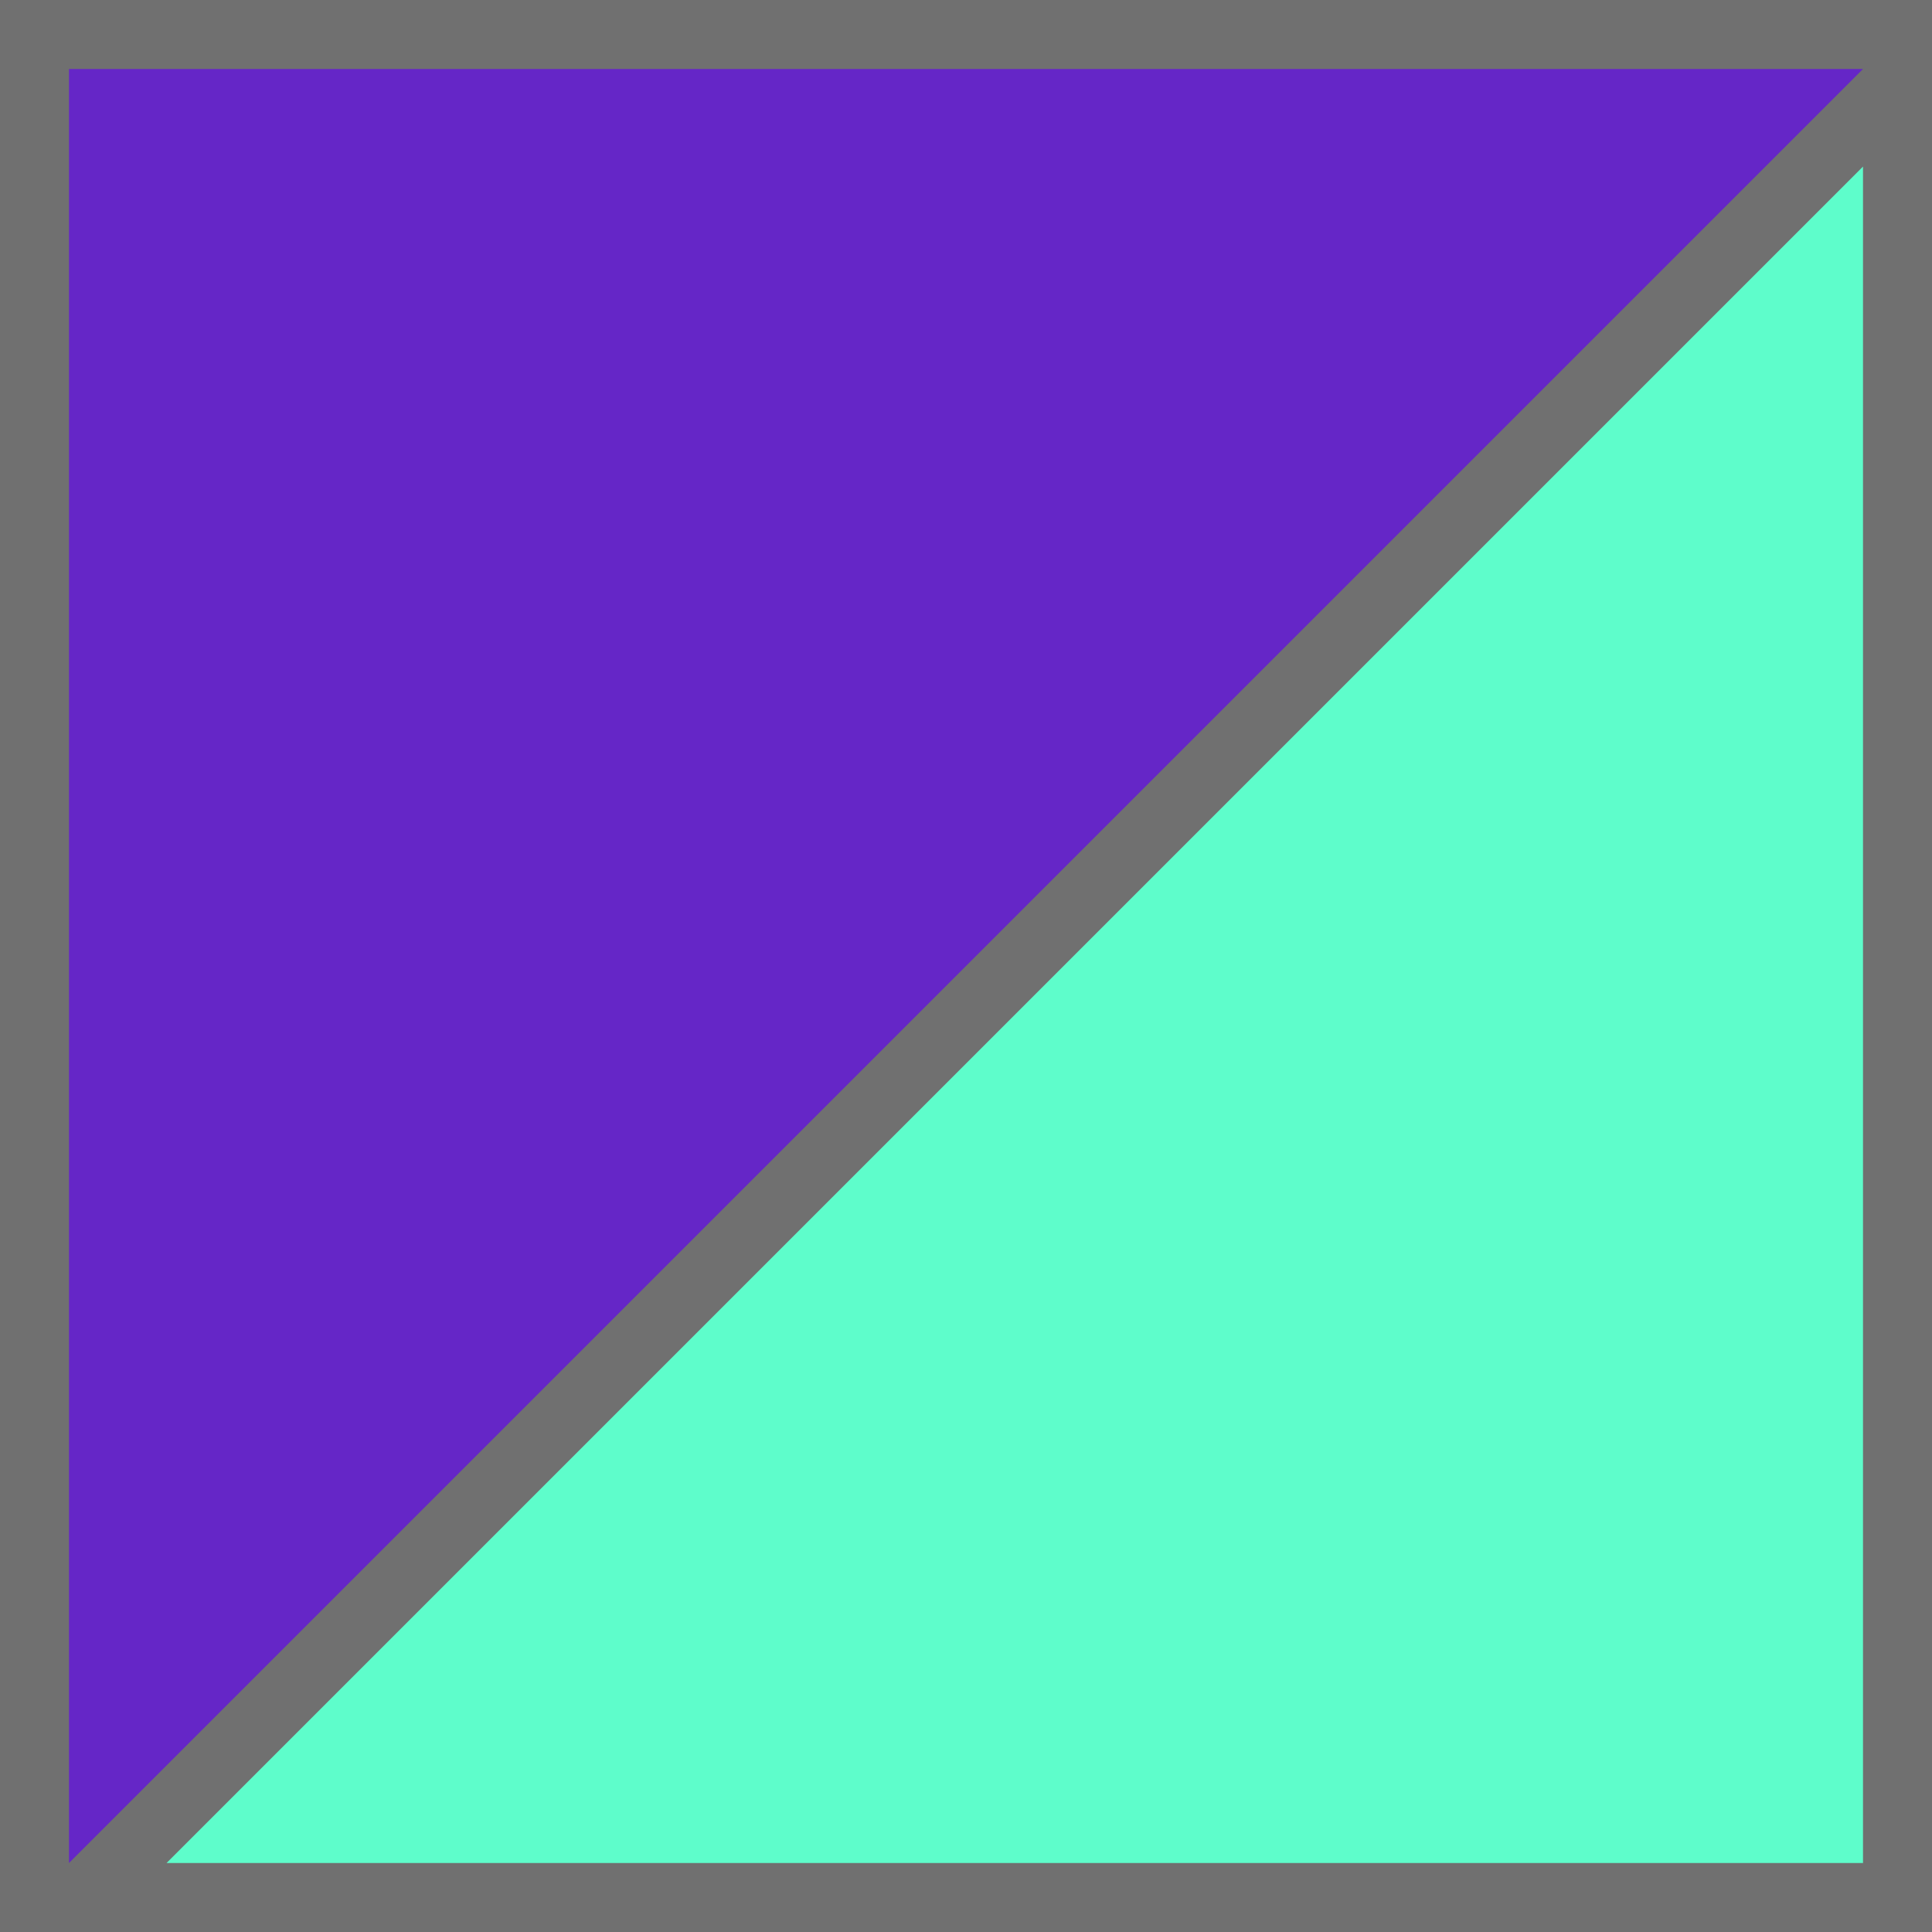
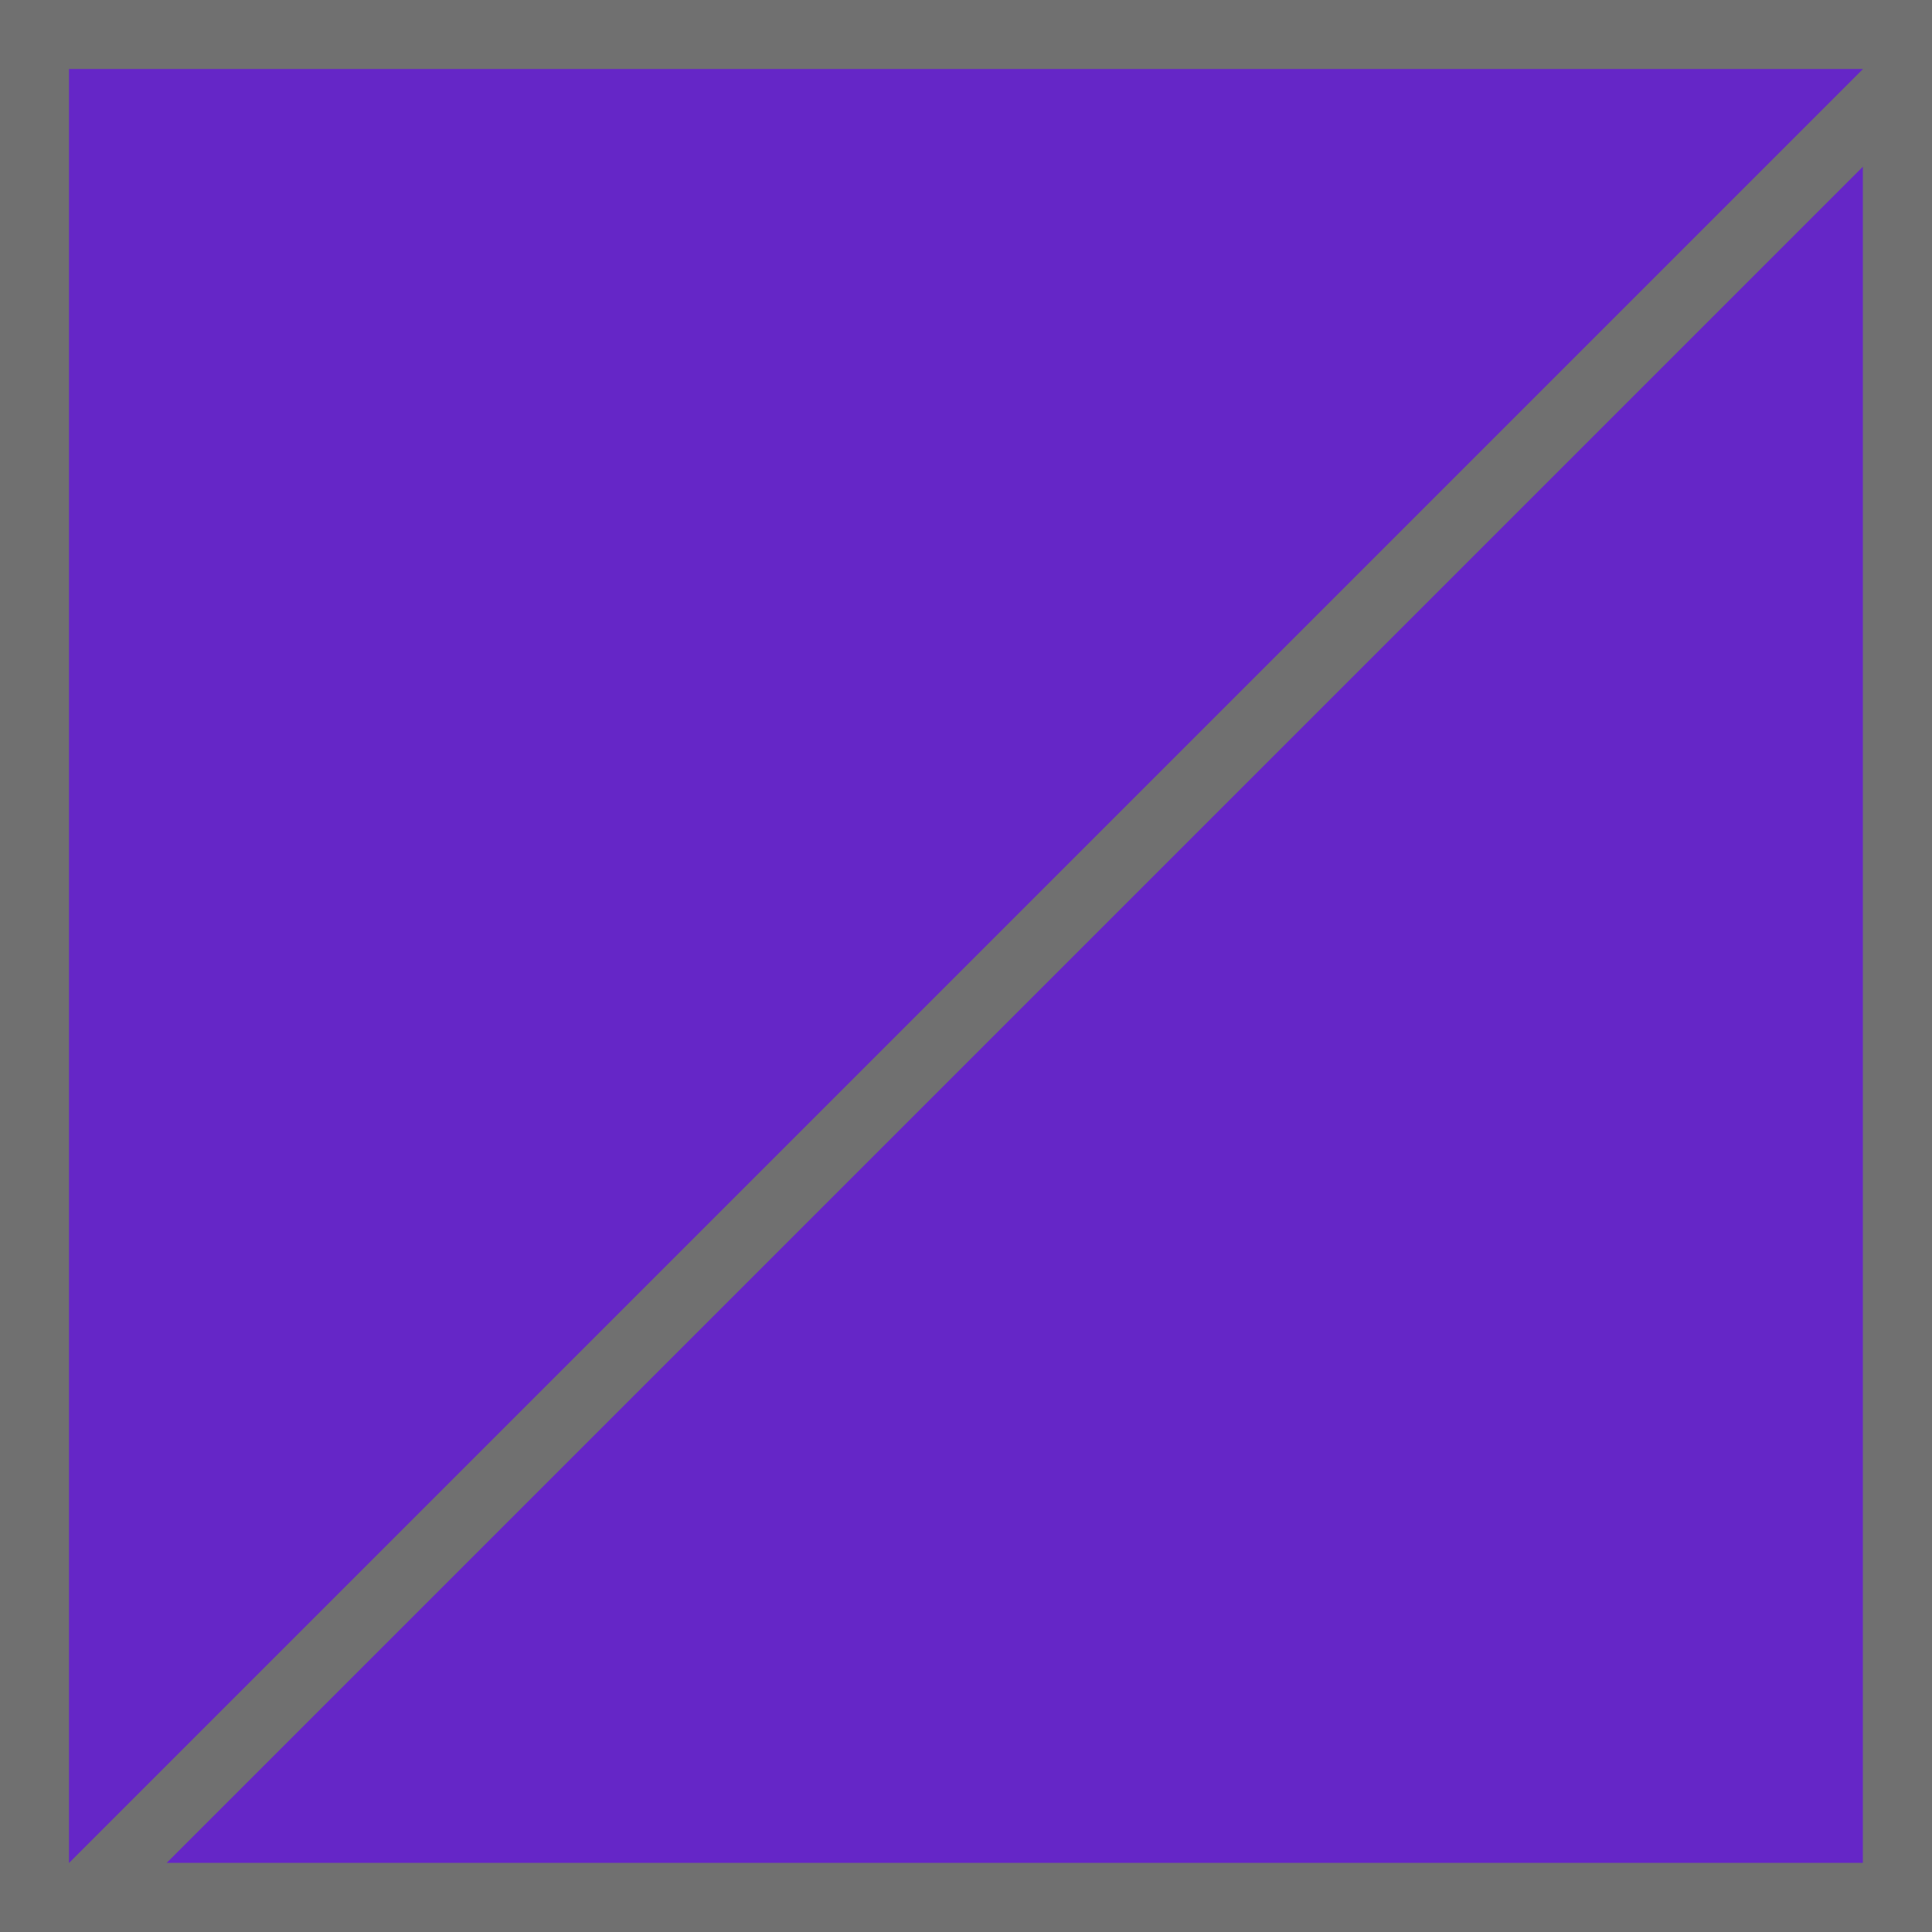
<svg xmlns="http://www.w3.org/2000/svg" width="28" height="28" viewBox="0 0 28 28">
  <g id="Group_6358" data-name="Group 6358" transform="translate(-253 -749)">
    <g id="Rectangle_6746" data-name="Rectangle 6746" transform="translate(253 749)" fill="#6526c7" stroke="#707070" stroke-width="1">
      <rect width="28" height="28" stroke="none" />
      <rect x="0.5" y="0.5" width="27" height="27" fill="none" />
    </g>
    <g id="Path_2168" data-name="Path 2168" transform="translate(253 749)" fill="#5efdcb">
-       <path d="M 27.5 27.5 L 1.207 27.5 L 27.5 1.207 L 27.5 27.5 Z" stroke="none" />
      <path d="M 27 2.414 L 2.414 27 L 27 27 L 27 2.414 M 28 0 L 28 28 L 0 28 L 28 0 Z" stroke="none" fill="#707070" />
    </g>
  </g>
</svg>